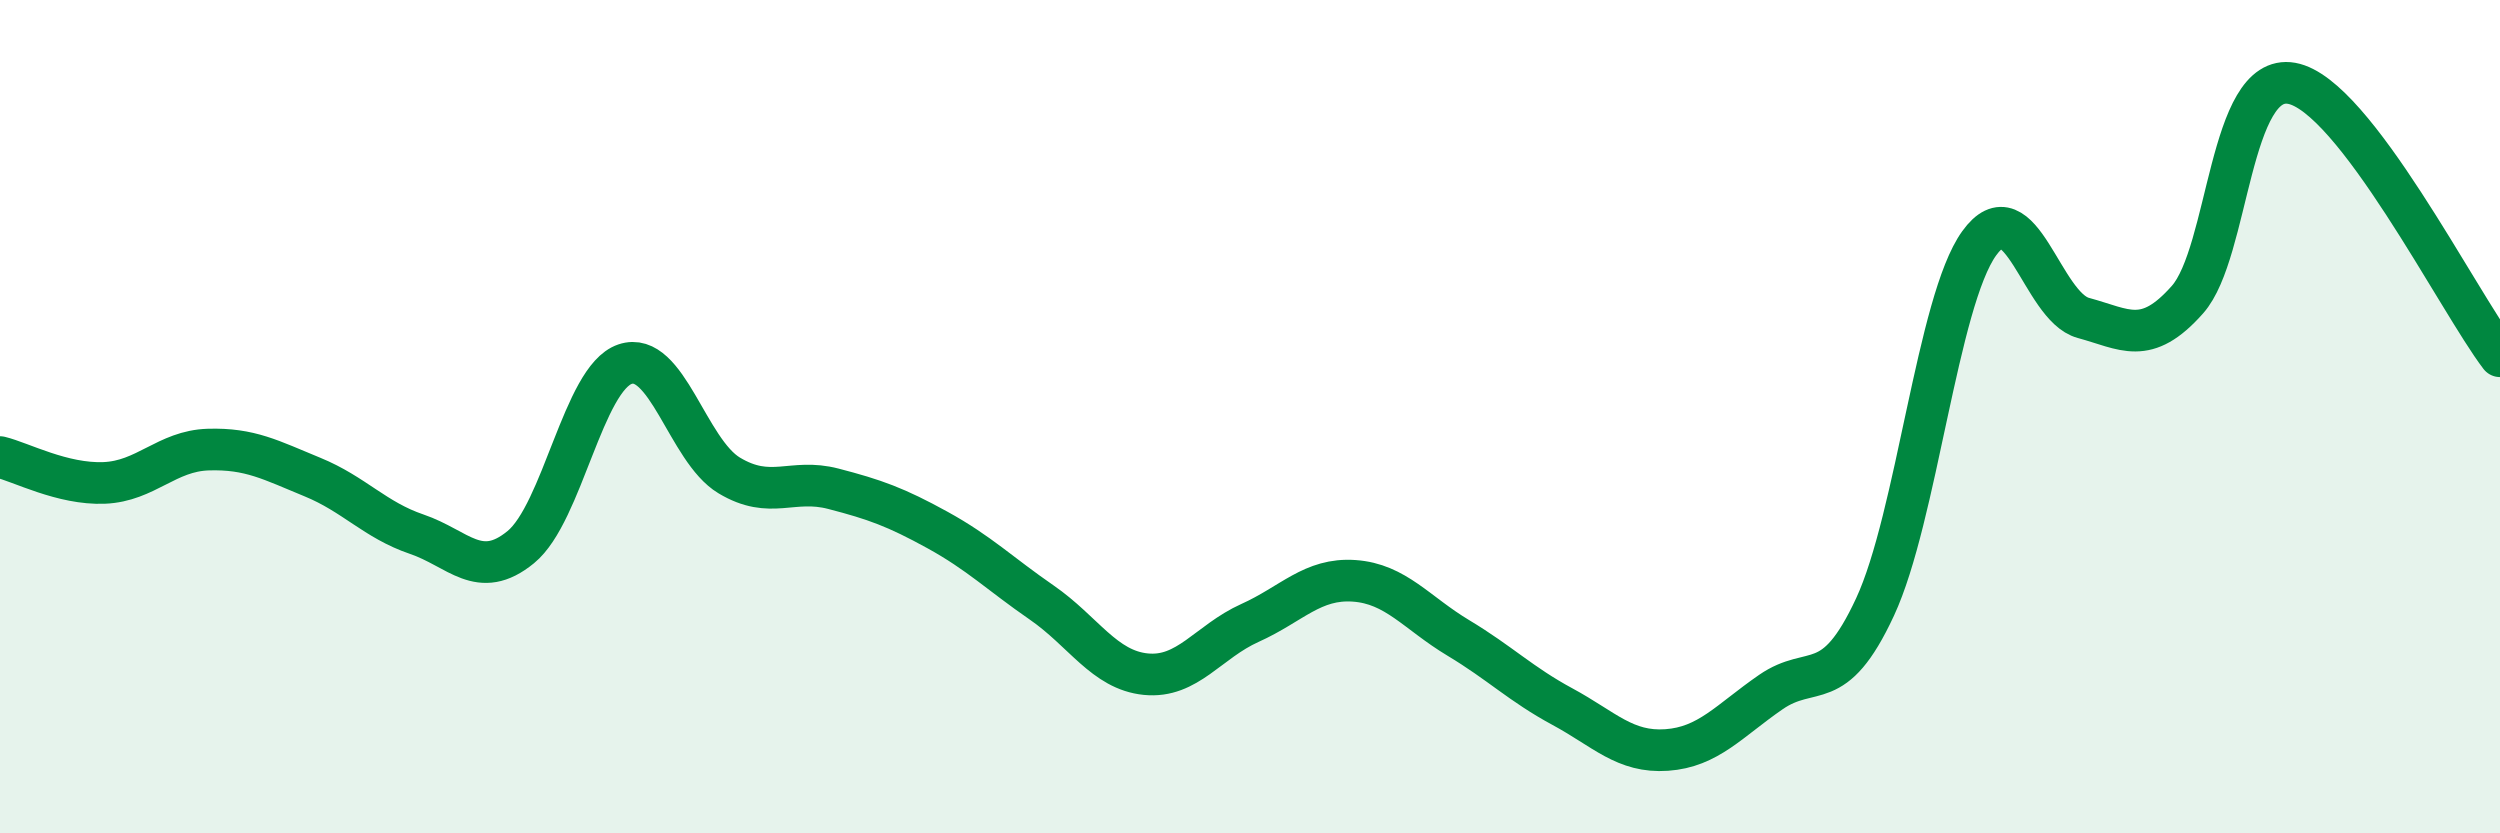
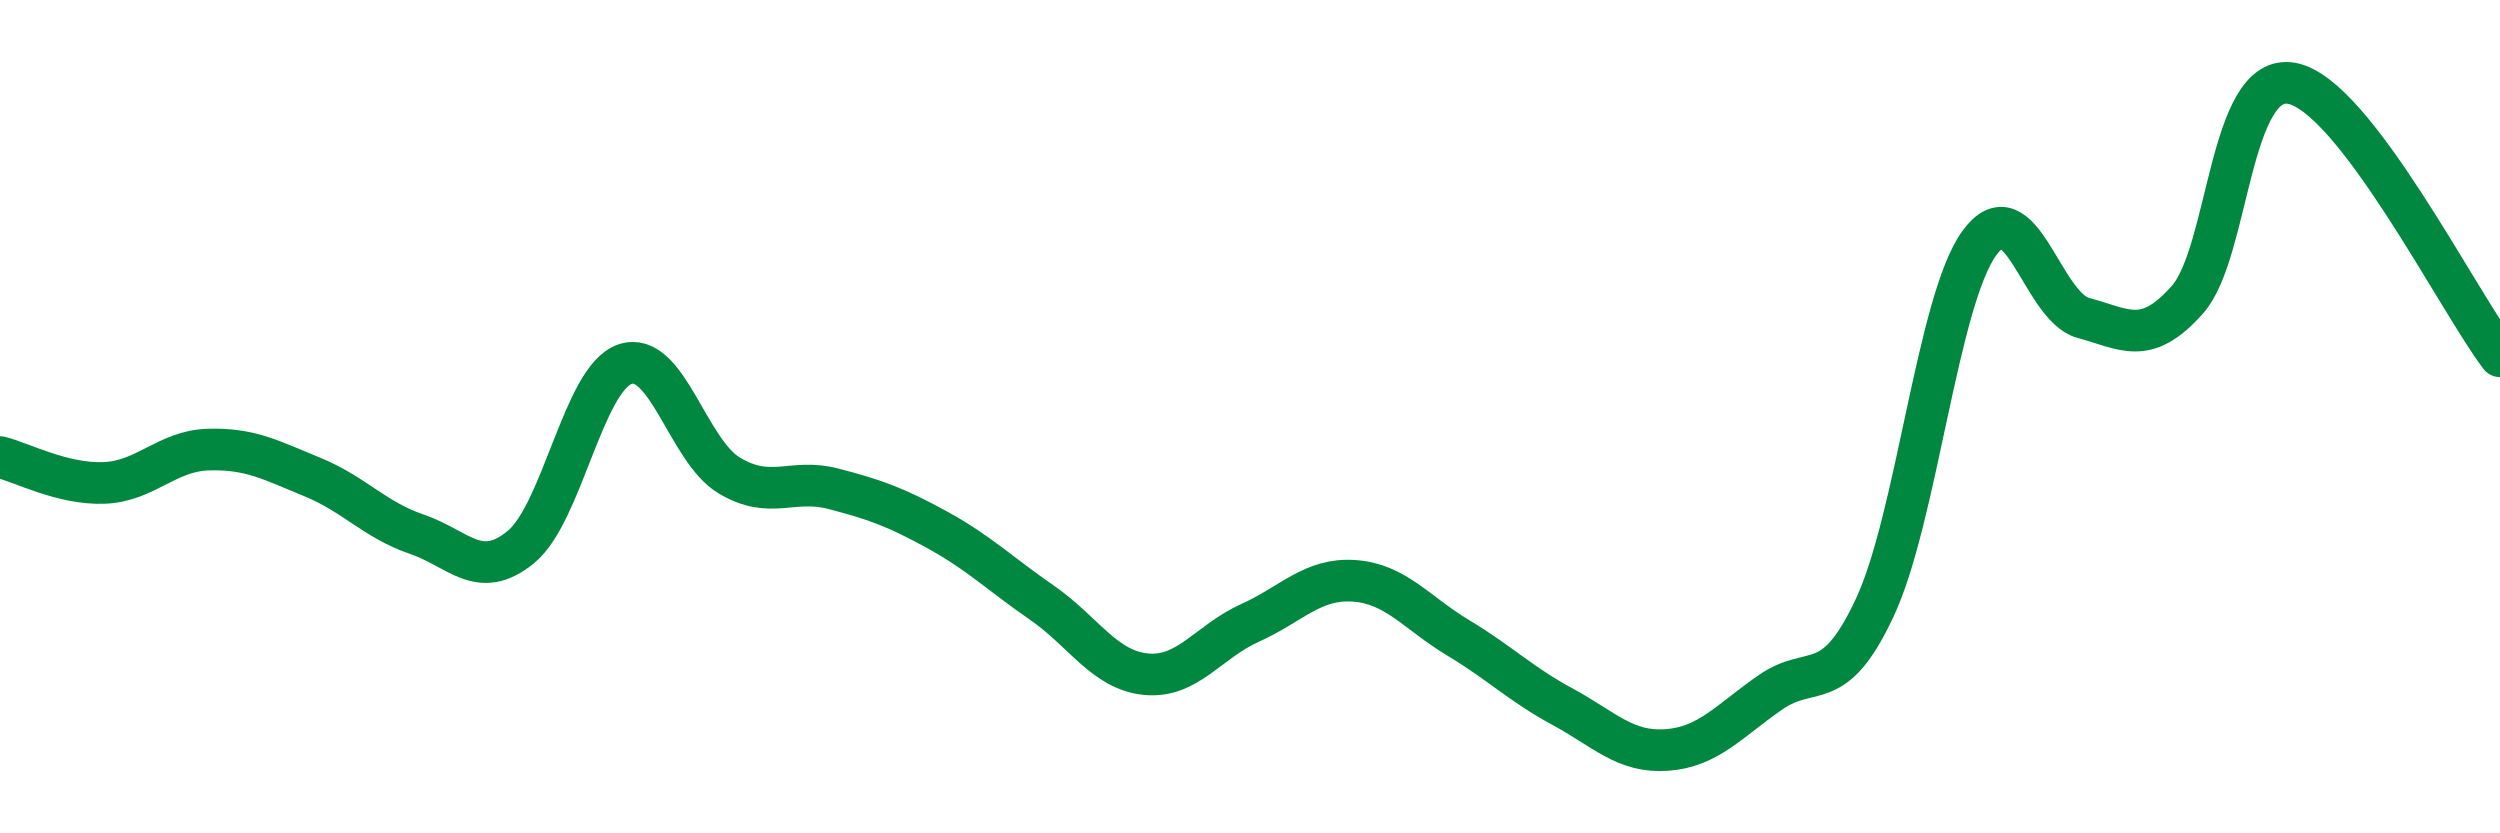
<svg xmlns="http://www.w3.org/2000/svg" width="60" height="20" viewBox="0 0 60 20">
-   <path d="M 0,10.97 C 0.5,11.09 1.5,11.63 2.5,11.59 C 3.5,11.55 4,10.82 5,10.79 C 6,10.76 6.5,11.04 7.5,11.45 C 8.5,11.86 9,12.48 10,12.82 C 11,13.16 11.5,13.95 12.5,13.13 C 13.5,12.31 14,9.08 15,8.74 C 16,8.4 16.5,10.81 17.5,11.41 C 18.5,12.01 19,11.47 20,11.73 C 21,11.99 21.5,12.17 22.5,12.72 C 23.5,13.27 24,13.77 25,14.46 C 26,15.15 26.5,16.08 27.5,16.18 C 28.5,16.28 29,15.4 30,14.95 C 31,14.5 31.5,13.87 32.5,13.94 C 33.5,14.01 34,14.71 35,15.31 C 36,15.91 36.5,16.42 37.5,16.96 C 38.5,17.5 39,18.07 40,18 C 41,17.93 41.5,17.3 42.5,16.61 C 43.5,15.92 44,16.72 45,14.57 C 46,12.42 46.5,7.23 47.5,5.84 C 48.5,4.45 49,7.36 50,7.63 C 51,7.9 51.5,8.32 52.5,7.19 C 53.5,6.06 53.5,1.73 55,2 C 56.5,2.27 59,7.24 60,8.55L60 20L0 20Z" fill="#008740" opacity="0.1" stroke-linecap="round" stroke-linejoin="round" />
  <path d="M 0,10.97 C 0.5,11.09 1.5,11.63 2.5,11.59 C 3.5,11.55 4,10.82 5,10.79 C 6,10.76 6.5,11.04 7.5,11.45 C 8.5,11.86 9,12.48 10,12.82 C 11,13.16 11.5,13.95 12.5,13.13 C 13.5,12.31 14,9.08 15,8.74 C 16,8.4 16.5,10.81 17.5,11.41 C 18.5,12.01 19,11.47 20,11.73 C 21,11.99 21.5,12.17 22.5,12.72 C 23.5,13.27 24,13.77 25,14.46 C 26,15.15 26.5,16.08 27.5,16.18 C 28.5,16.28 29,15.4 30,14.95 C 31,14.5 31.5,13.87 32.5,13.94 C 33.5,14.01 34,14.71 35,15.31 C 36,15.91 36.5,16.42 37.5,16.96 C 38.5,17.5 39,18.07 40,18 C 41,17.93 41.5,17.3 42.5,16.61 C 43.5,15.92 44,16.72 45,14.57 C 46,12.42 46.5,7.23 47.5,5.84 C 48.5,4.45 49,7.36 50,7.63 C 51,7.9 51.5,8.32 52.5,7.19 C 53.5,6.06 53.5,1.73 55,2 C 56.5,2.27 59,7.24 60,8.55" stroke="#008740" stroke-width="1" fill="none" stroke-linecap="round" stroke-linejoin="round" />
</svg>